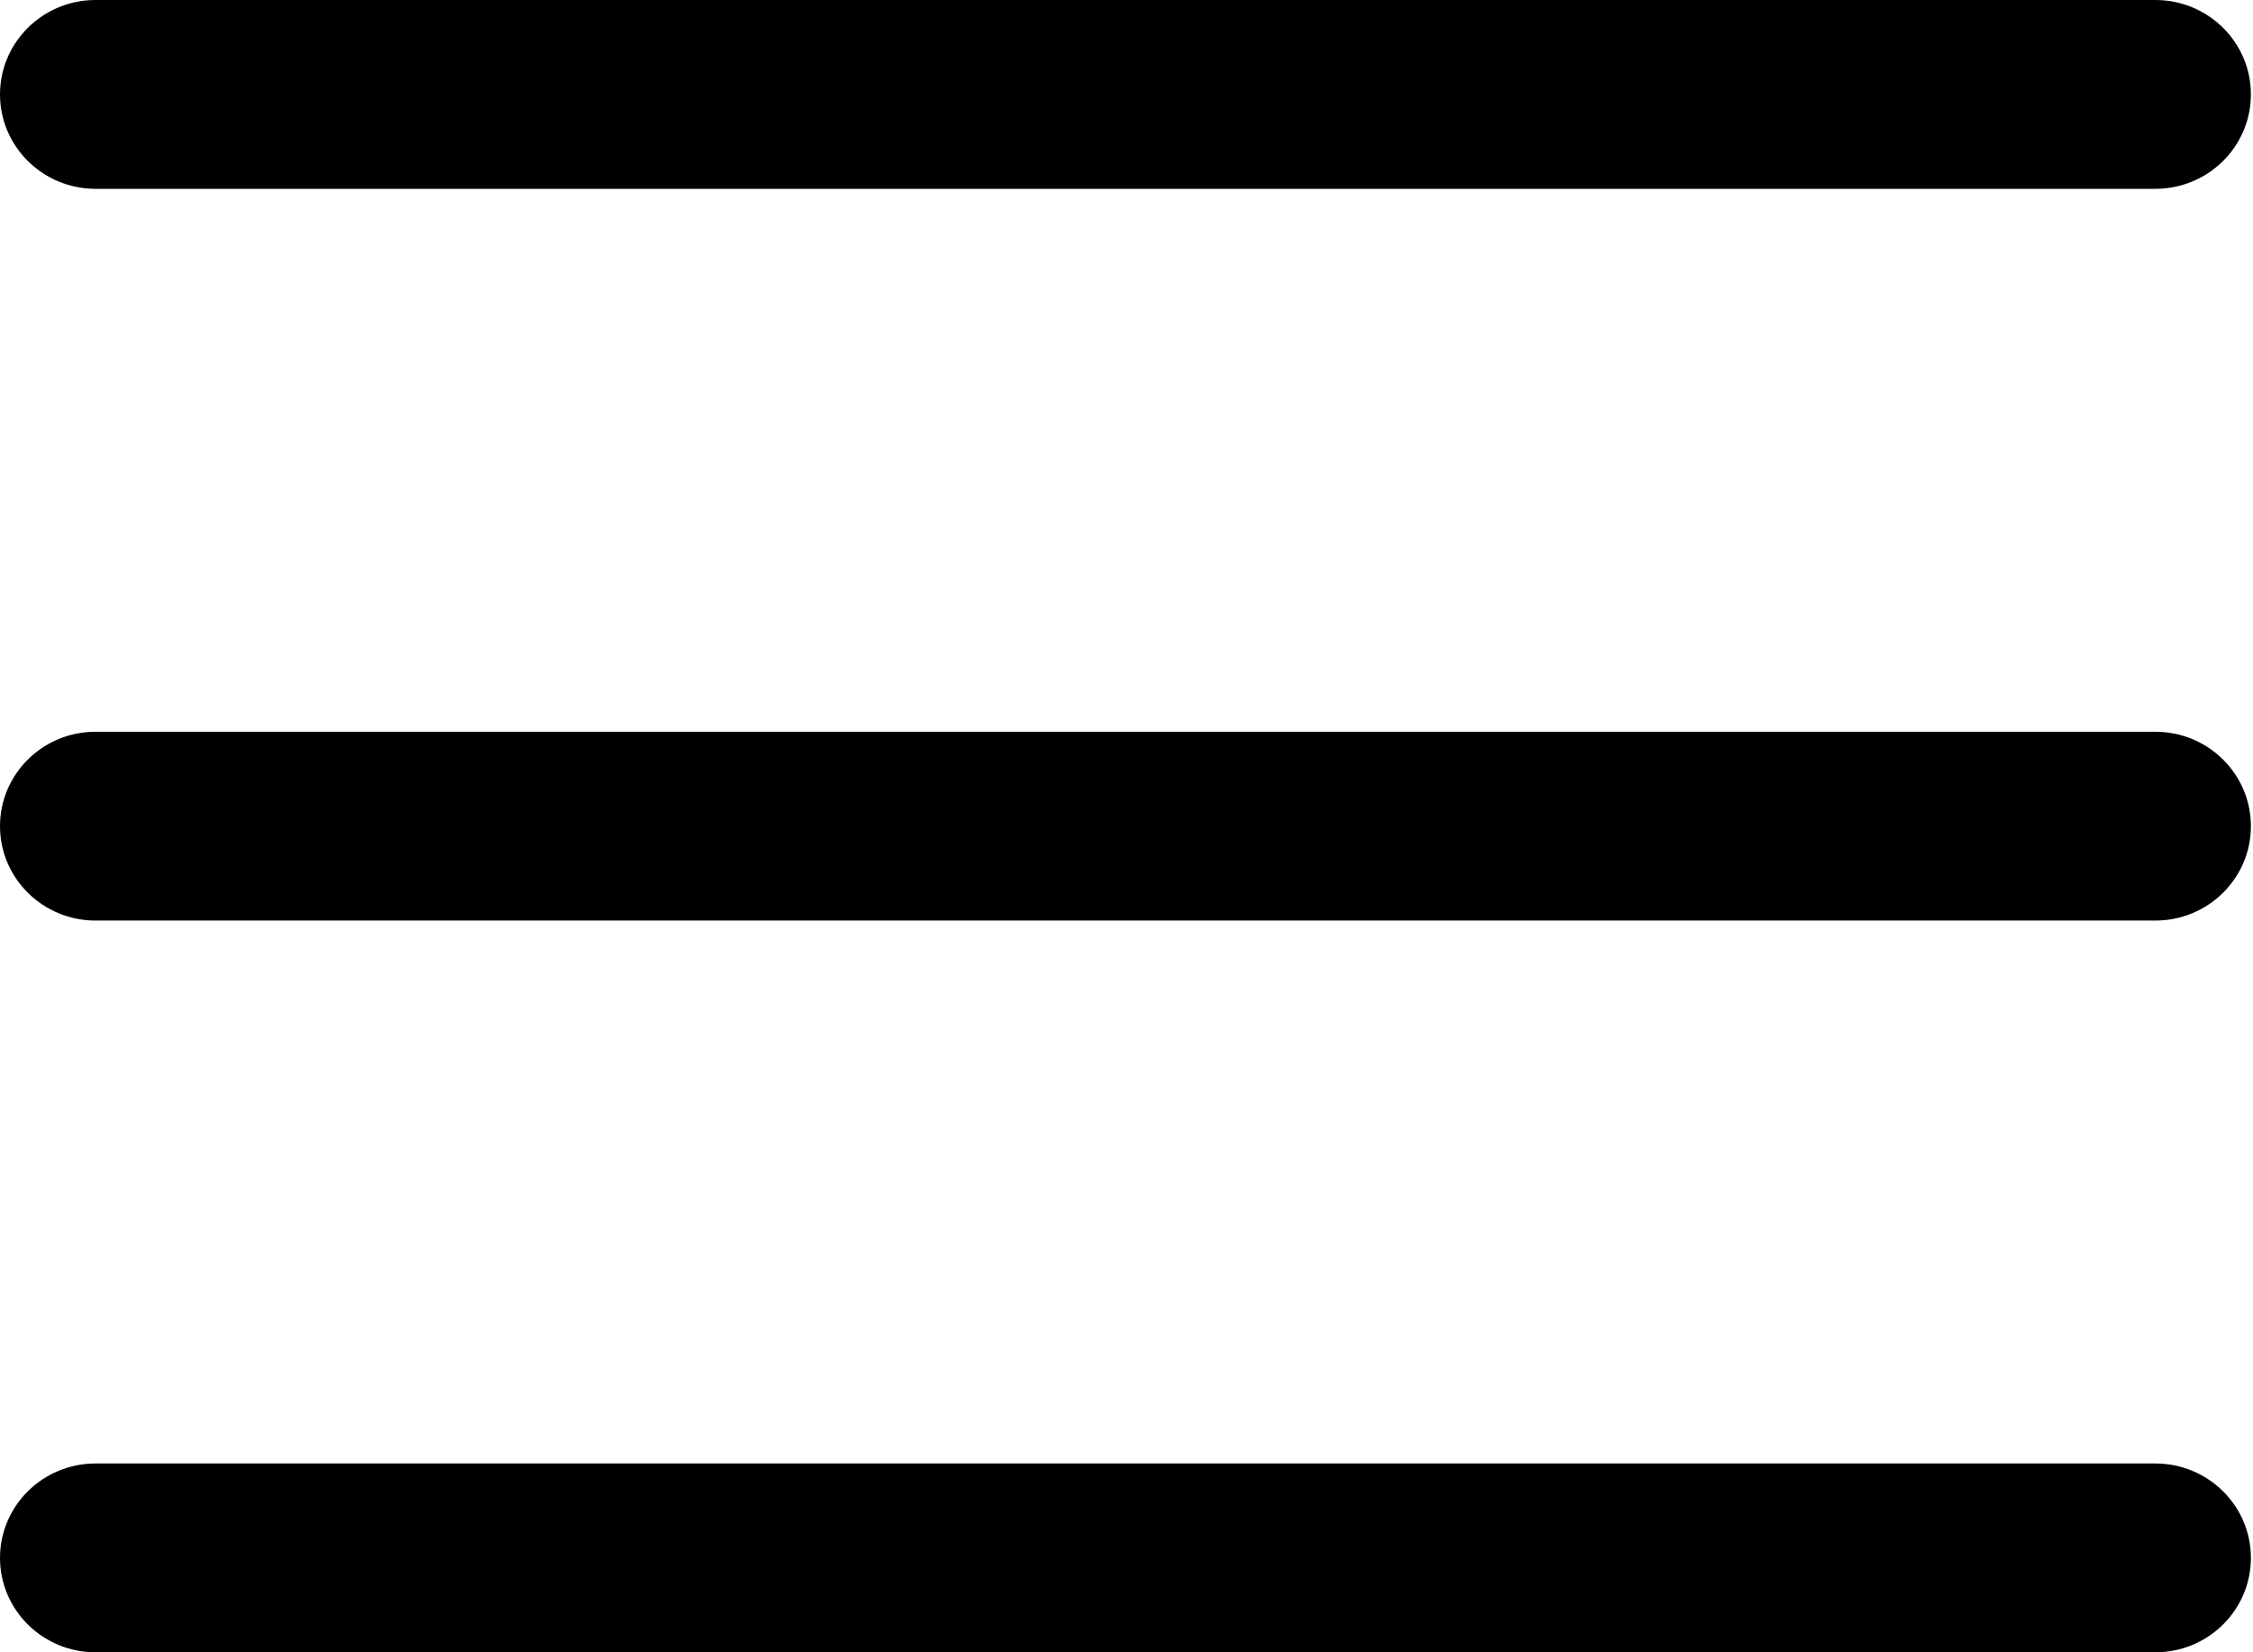
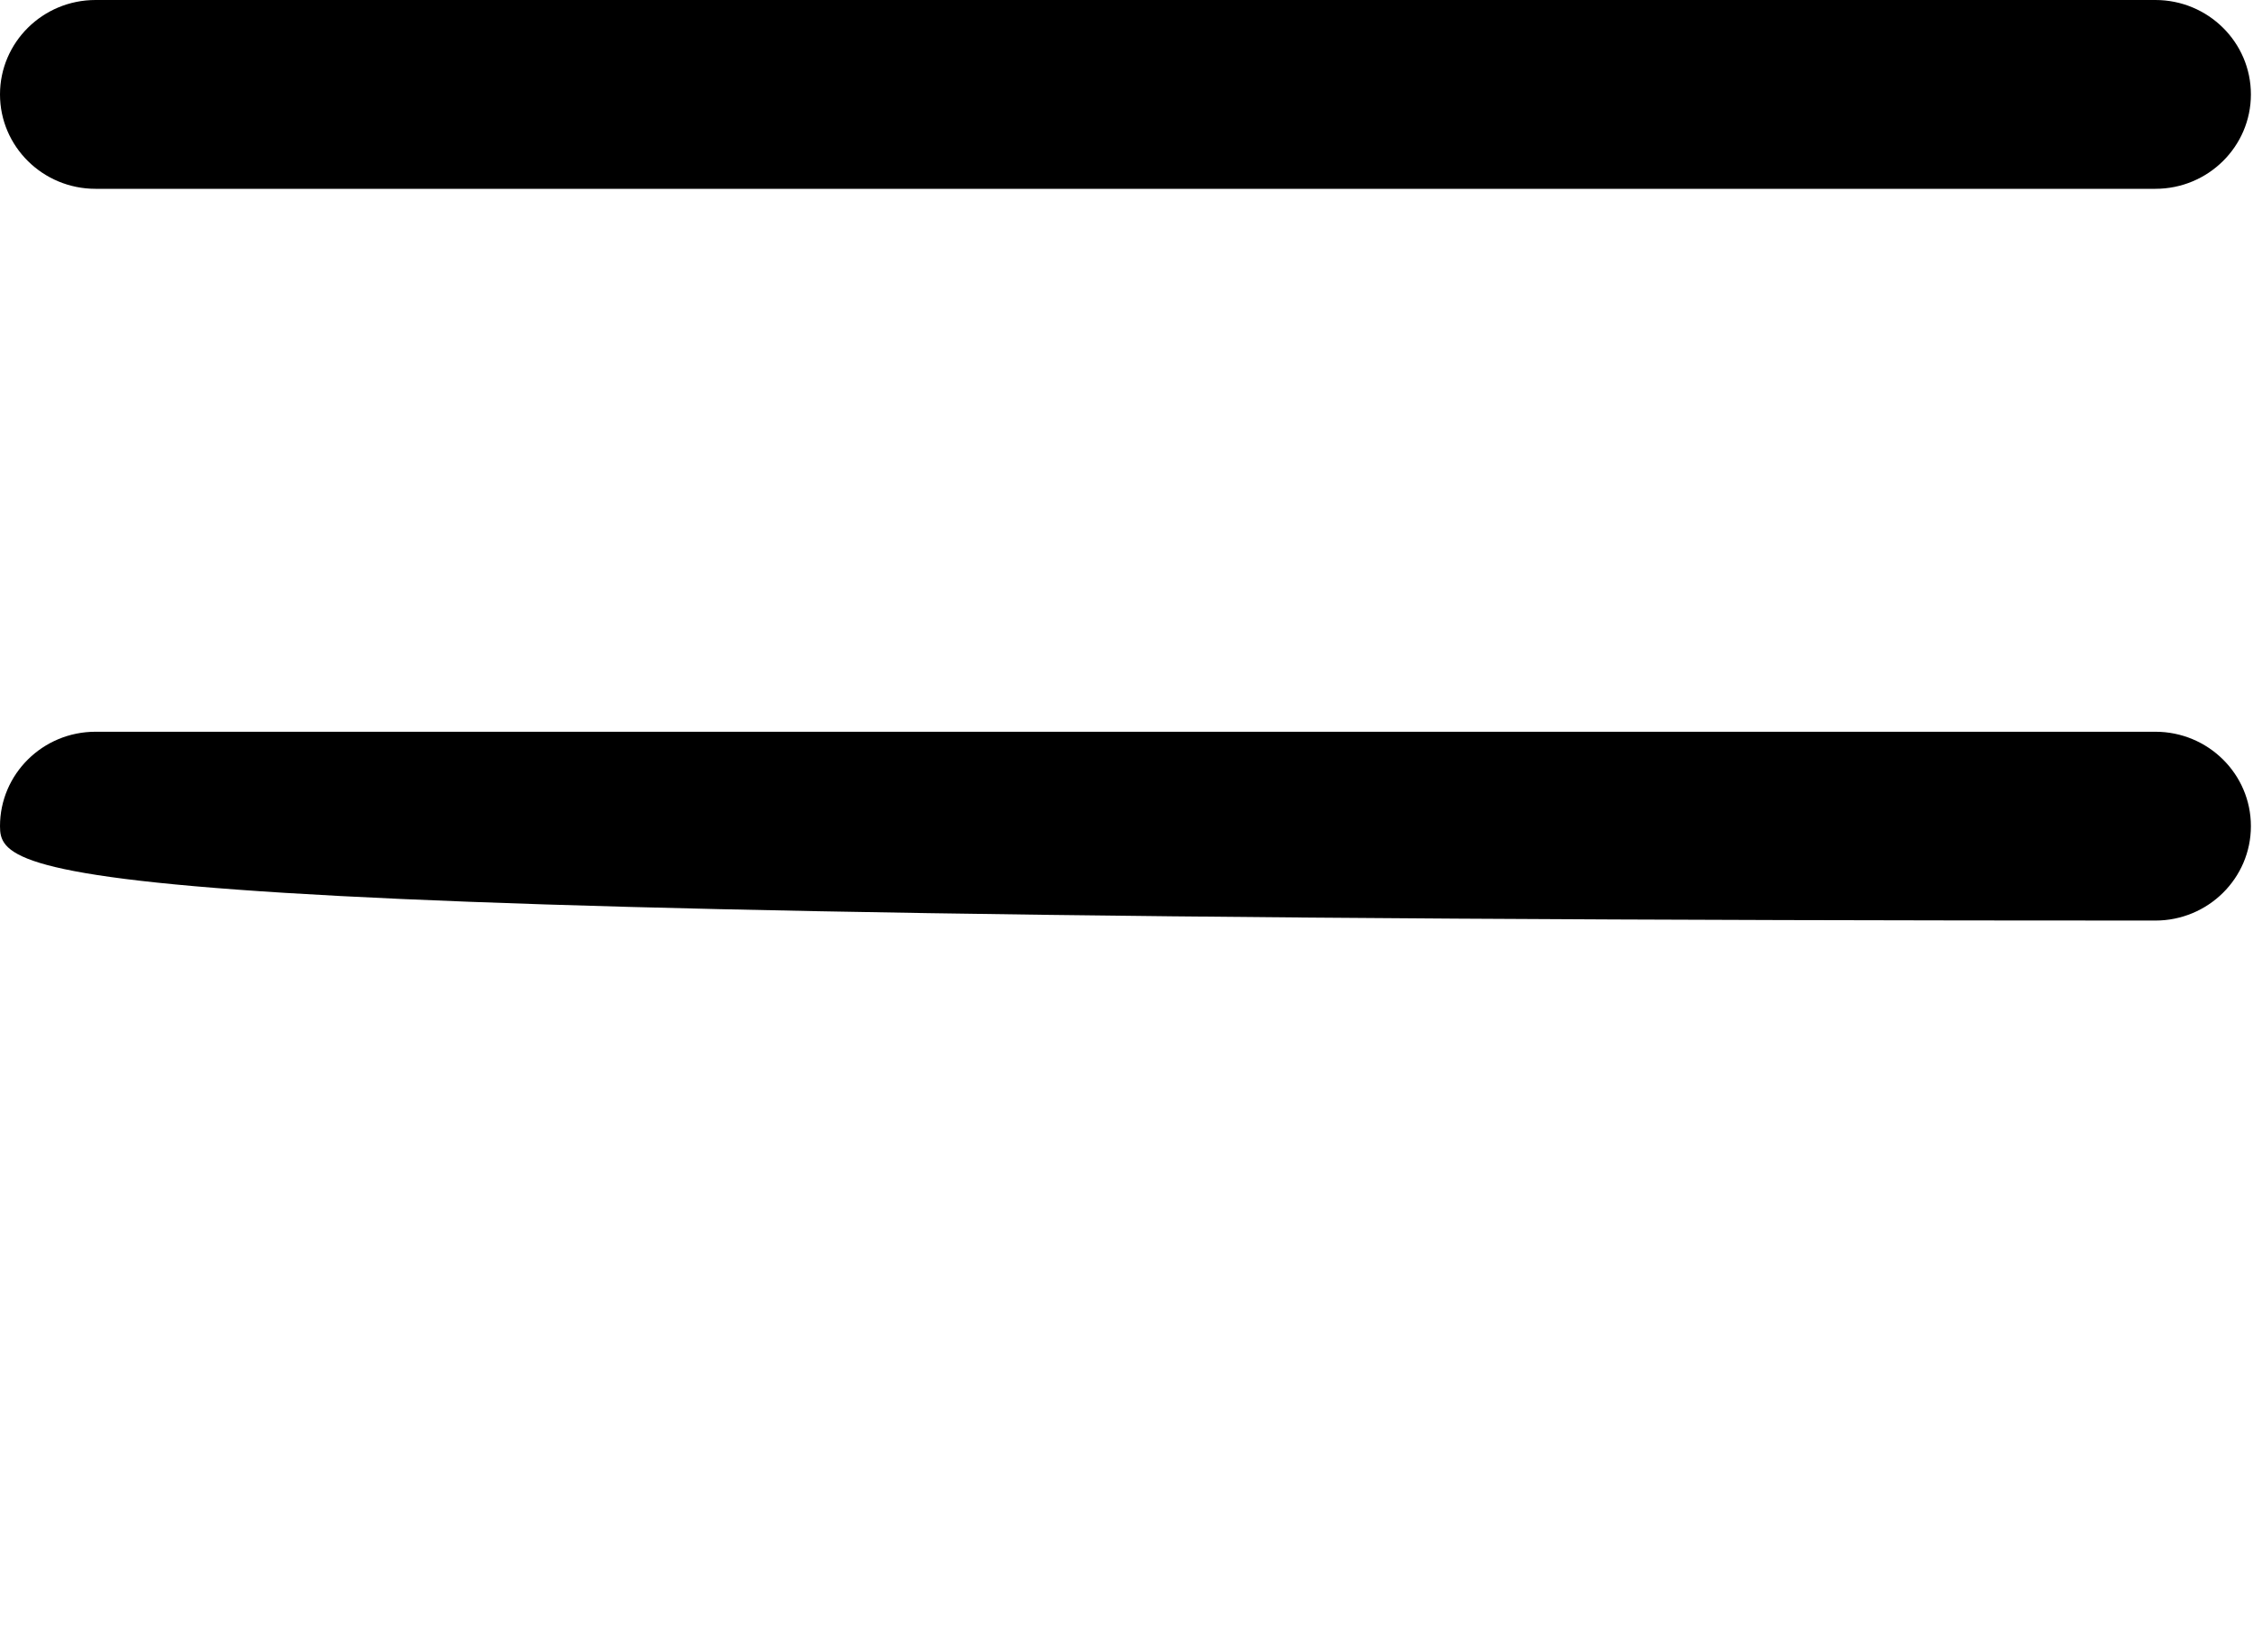
<svg xmlns="http://www.w3.org/2000/svg" xmlns:ns1="http://www.serif.com/" width="100%" height="100%" viewBox="0 0 30 22" version="1.1" xml:space="preserve" style="fill-rule:evenodd;clip-rule:evenodd;stroke-linejoin:round;stroke-miterlimit:2;">
-   <path id="Path" d="M28.7,12.257L1.272,12.257C0.57,12.257 0,11.694 0,11C0,10.306 0.57,9.743 1.272,9.743L28.7,9.743C29.402,9.743 29.972,10.306 29.972,11C29.972,11.694 29.402,12.257 28.7,12.257Z" style="fill-rule:nonzero;" />
+   <path id="Path" d="M28.7,12.257C0.57,12.257 0,11.694 0,11C0,10.306 0.57,9.743 1.272,9.743L28.7,9.743C29.402,9.743 29.972,10.306 29.972,11C29.972,11.694 29.402,12.257 28.7,12.257Z" style="fill-rule:nonzero;" />
  <path id="Path1" ns1:id="Path" d="M28.7,2.514L1.272,2.514C0.57,2.514 0,1.951 0,1.257C0,0.563 0.57,0 1.272,0L28.7,0C29.402,0 29.972,0.563 29.972,1.257C29.972,1.951 29.402,2.514 28.7,2.514Z" style="fill-rule:nonzero;" />
-   <path id="Path2" ns1:id="Path" d="M28.7,22L1.272,22C0.57,22 0,21.437 0,20.743C0,20.049 0.57,19.486 1.272,19.486L28.7,19.486C29.402,19.486 29.972,20.049 29.972,20.743C29.972,21.437 29.402,22 28.7,22Z" style="fill-rule:nonzero;" />
</svg>